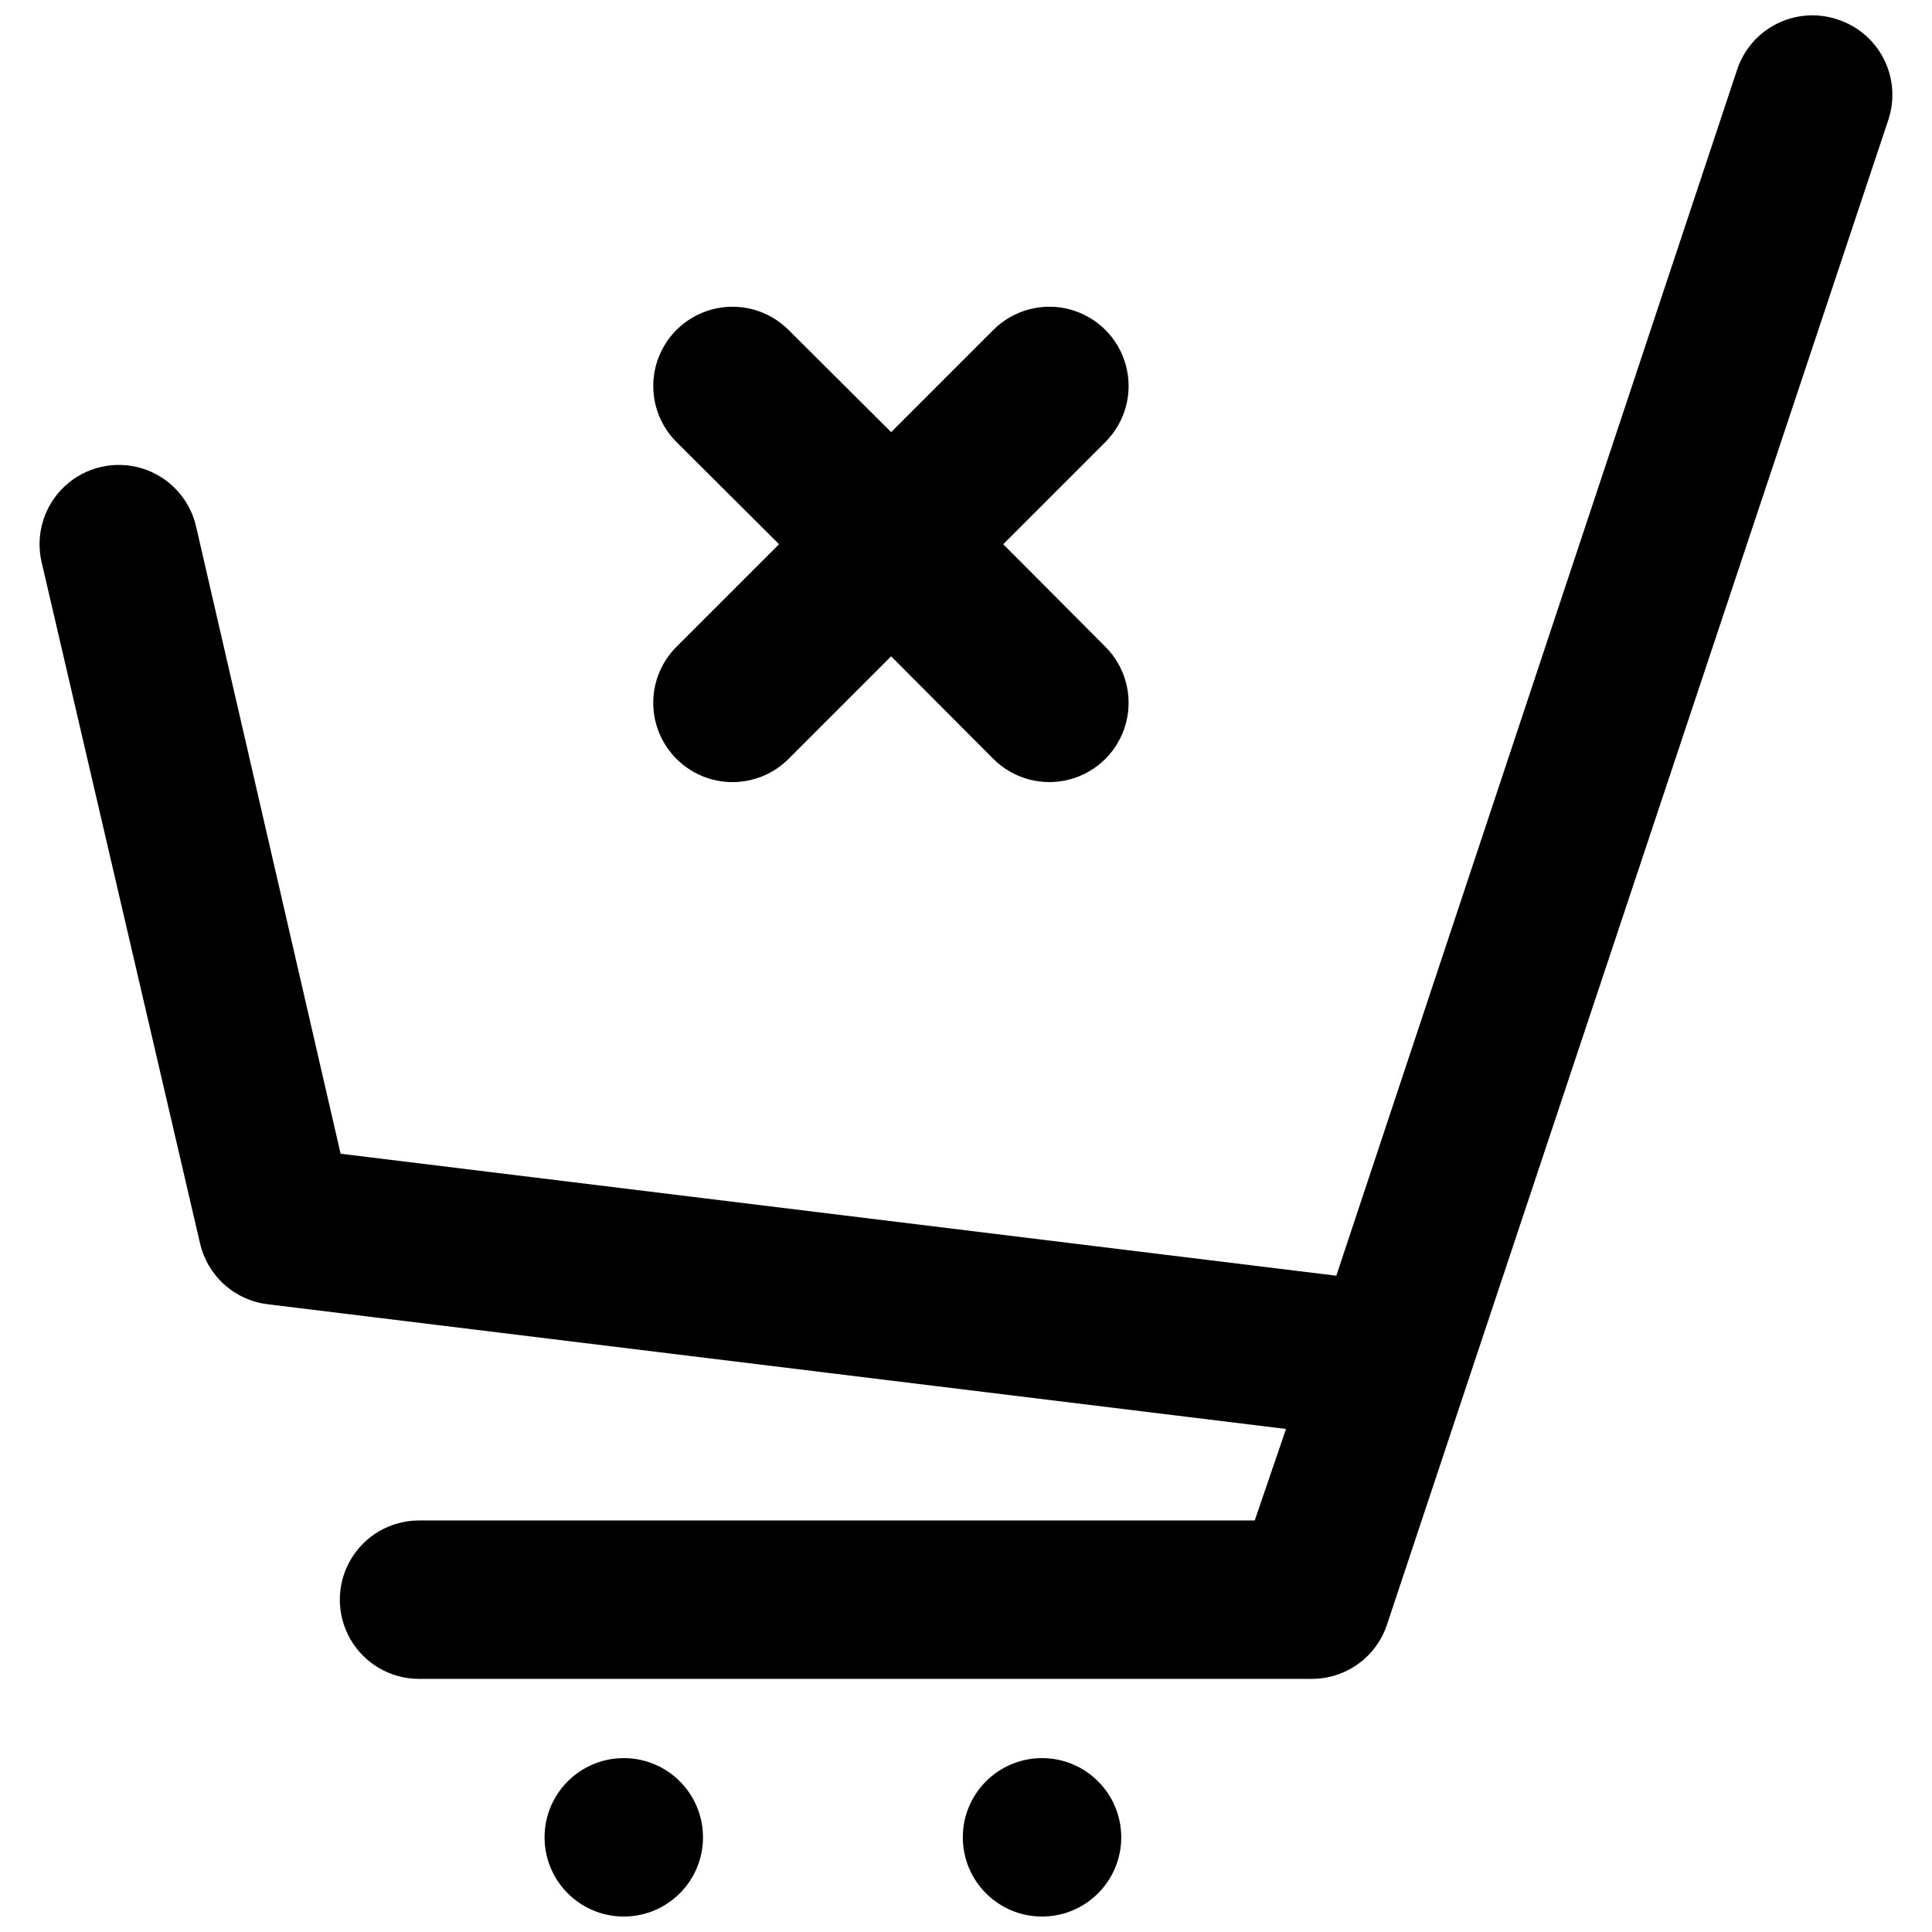
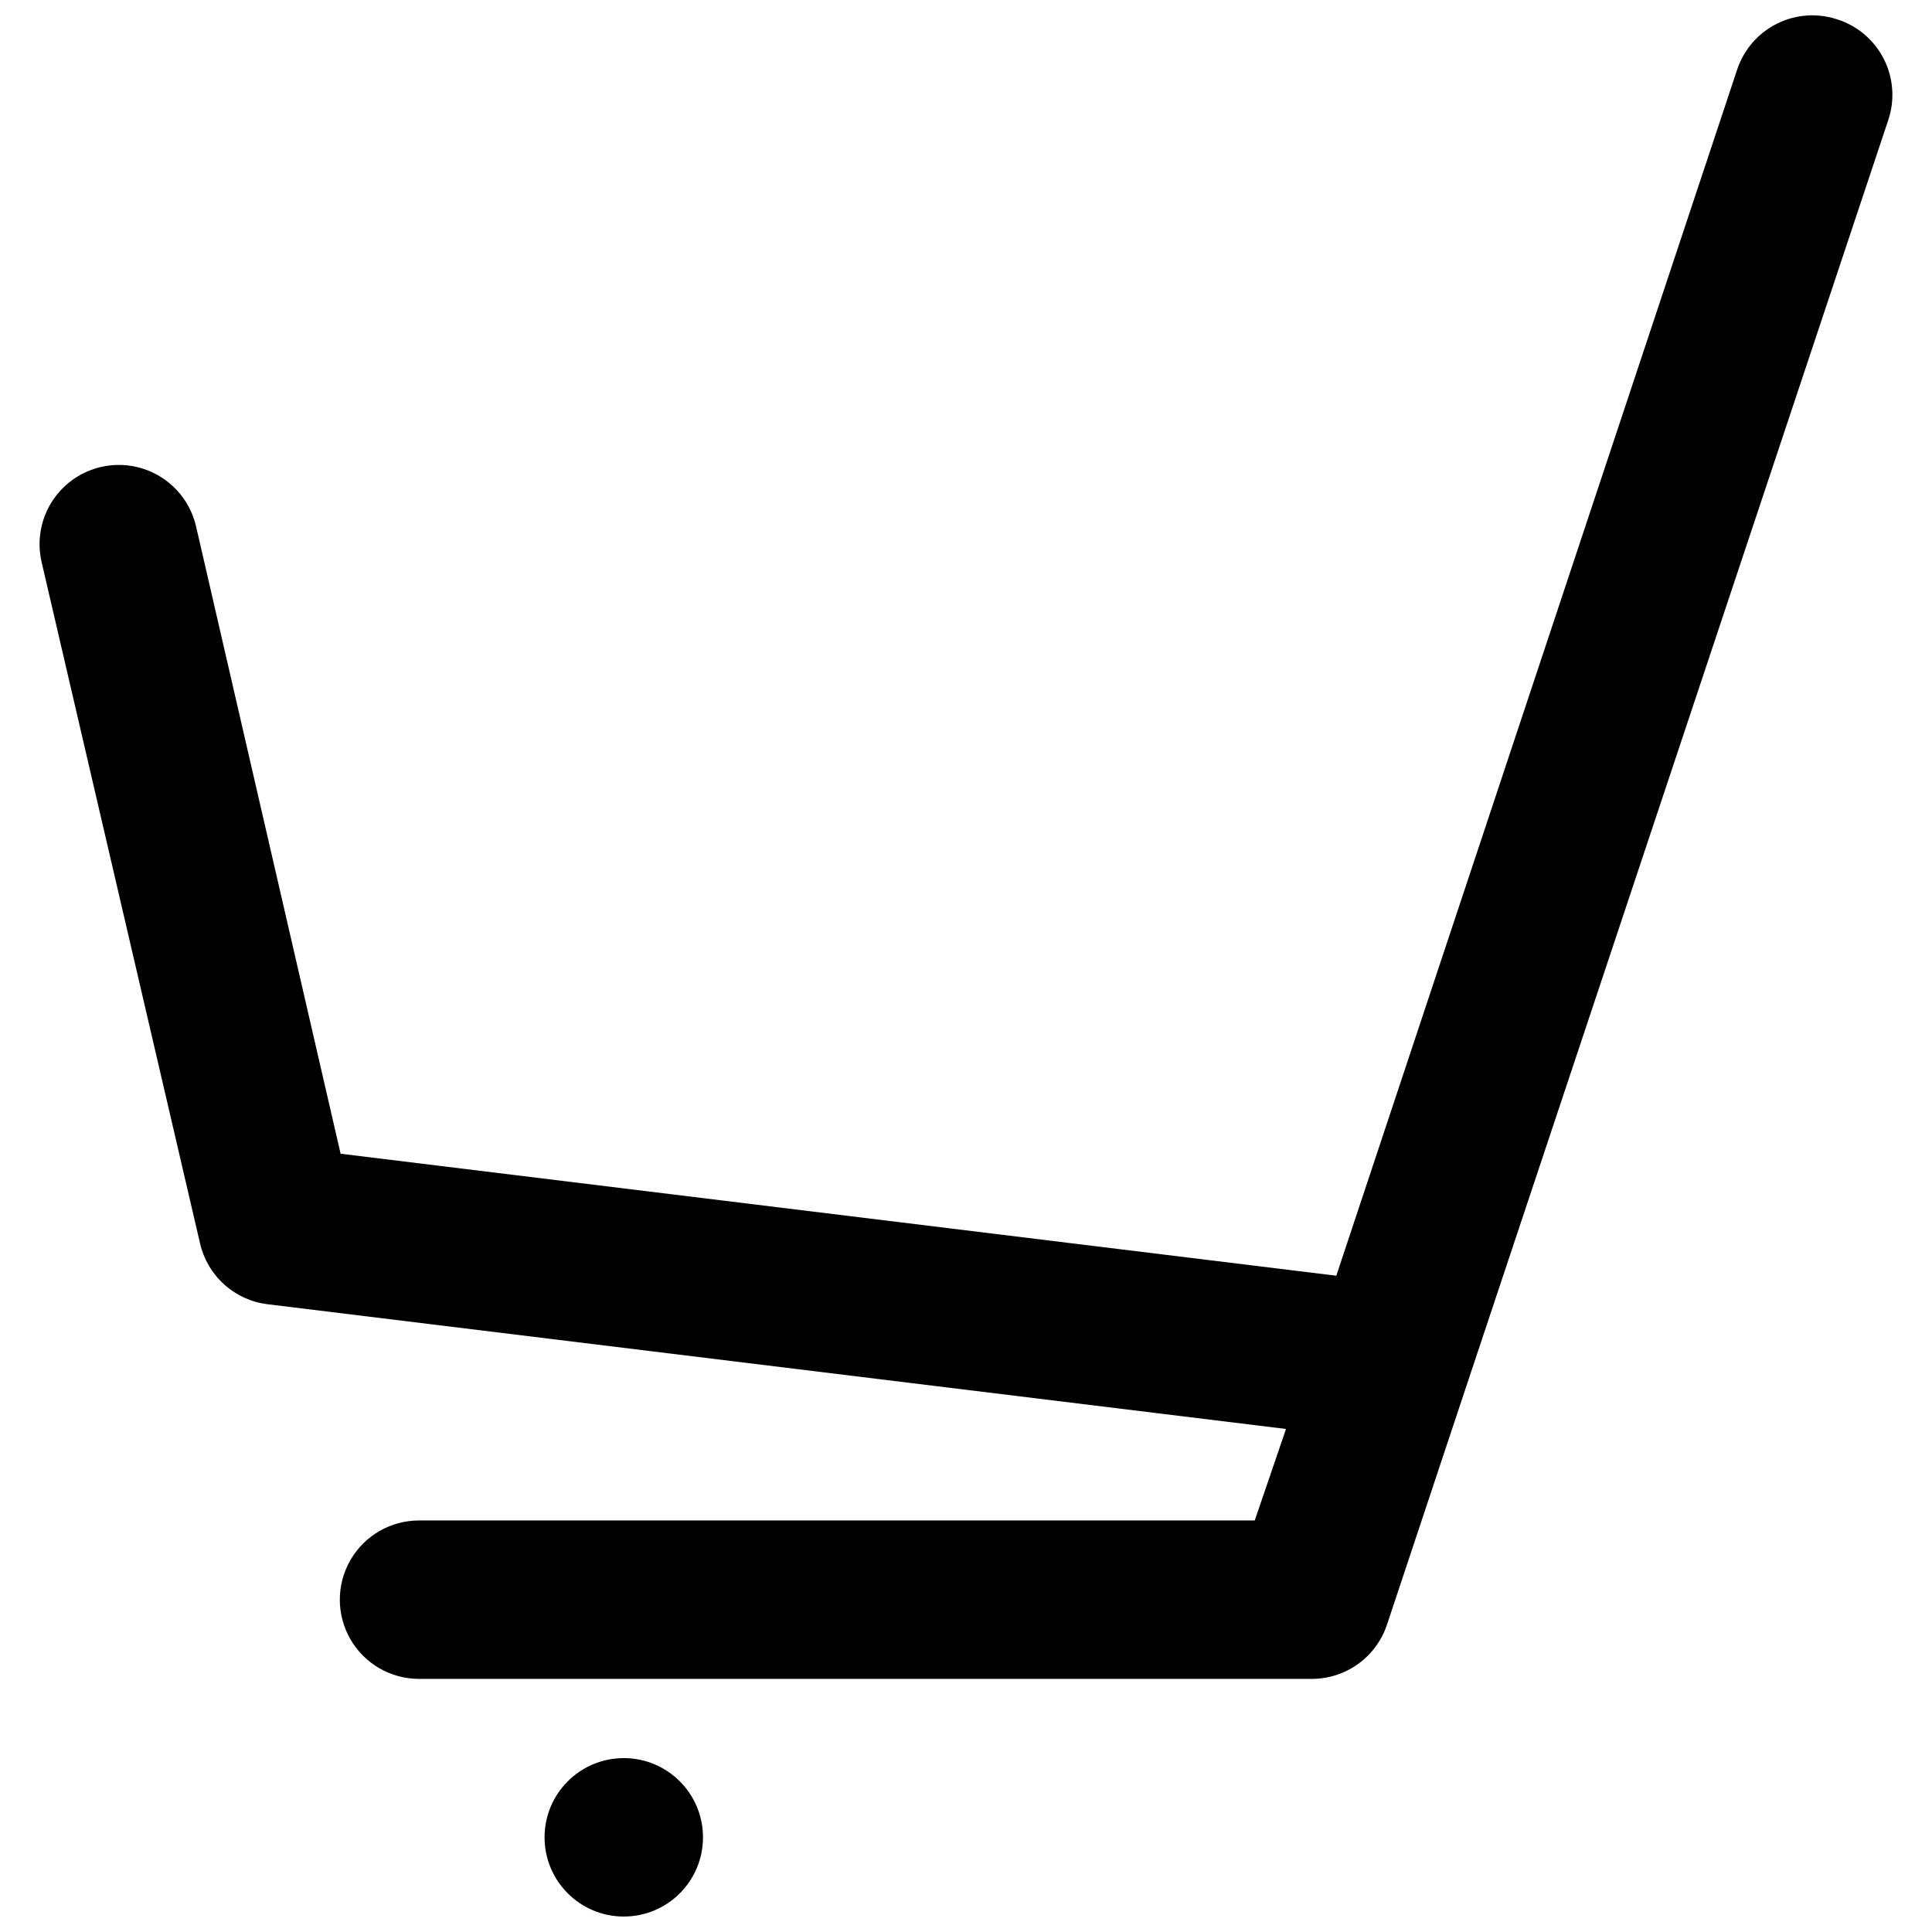
<svg xmlns="http://www.w3.org/2000/svg" width="800px" height="800px" version="1.1" viewBox="144 144 512 512">
  <defs>
    <clipPath id="c">
      <path d="m154 148.09h492v440.91h-492z" />
    </clipPath>
    <clipPath id="b">
      <path d="m288 609h43v42.902h-43z" />
    </clipPath>
    <clipPath id="a">
-       <path d="m399 609h43v42.902h-43z" />
-     </clipPath>
+       </clipPath>
  </defs>
  <g clip-path="url(#c)">
    <path d="m630.91 149.14c-5.289-1.762-11.059-1.344-16.039 1.156-4.984 2.5-8.766 6.879-10.516 12.172l-106.22 319.61-263.87-32.328-38.309-166.26c-1.688-7.312-7.148-13.168-14.324-15.363-7.176-2.195-14.98-0.395-20.469 4.723-5.488 5.117-7.832 12.773-6.144 20.086l41.984 180.53v0.004c0.957 4.199 3.184 8 6.375 10.891 3.191 2.894 7.195 4.734 11.469 5.269l269.96 33.062-8.289 24.246h-221.47c-7.5 0-14.43 4.004-18.18 10.496-3.75 6.496-3.75 14.5 0 20.992 3.75 6.496 10.68 10.496 18.18 10.496h236.58c4.414 0.004 8.715-1.383 12.297-3.965 3.578-2.582 6.254-6.223 7.644-10.414 30.23-90.895-18.367 55.105 132.88-398.85 1.75-5.316 1.305-11.113-1.238-16.098-2.539-4.988-6.969-8.75-12.301-10.457z" />
  </g>
  <g clip-path="url(#b)">
    <path d="m330.3 630.91c0 11.594-9.398 20.992-20.992 20.992s-20.992-9.398-20.992-20.992 9.398-20.992 20.992-20.992 20.992 9.398 20.992 20.992" />
  </g>
  <g clip-path="url(#a)">
    <path d="m441.14 630.91c0 11.594-9.398 20.992-20.992 20.992s-20.992-9.398-20.992-20.992 9.398-20.992 20.992-20.992 20.992 9.398 20.992 20.992" />
  </g>
-   <path d="m323.27 345.11c3.938 3.941 9.281 6.156 14.852 6.156s10.914-2.215 14.852-6.156l27.184-27.184 27.078 27.184h0.004c5.305 5.305 13.039 7.379 20.285 5.434 7.25-1.941 12.91-7.602 14.852-14.852 1.945-7.246-0.129-14.98-5.434-20.285l-27.078-27.184 27.078-27.078v-0.004c5.305-5.309 7.379-13.039 5.434-20.289-1.941-7.246-7.602-12.91-14.852-14.852-7.246-1.941-14.98 0.129-20.285 5.438l-27.078 27.078-27.188-27.078c-5.305-5.309-13.039-7.379-20.289-5.438-7.246 1.941-12.91 7.606-14.852 14.852-1.941 7.25 0.129 14.98 5.438 20.289l27.184 27.078-27.184 27.184v0.004c-3.941 3.938-6.156 9.277-6.156 14.852 0 5.57 2.215 10.914 6.156 14.852z" />
</svg>